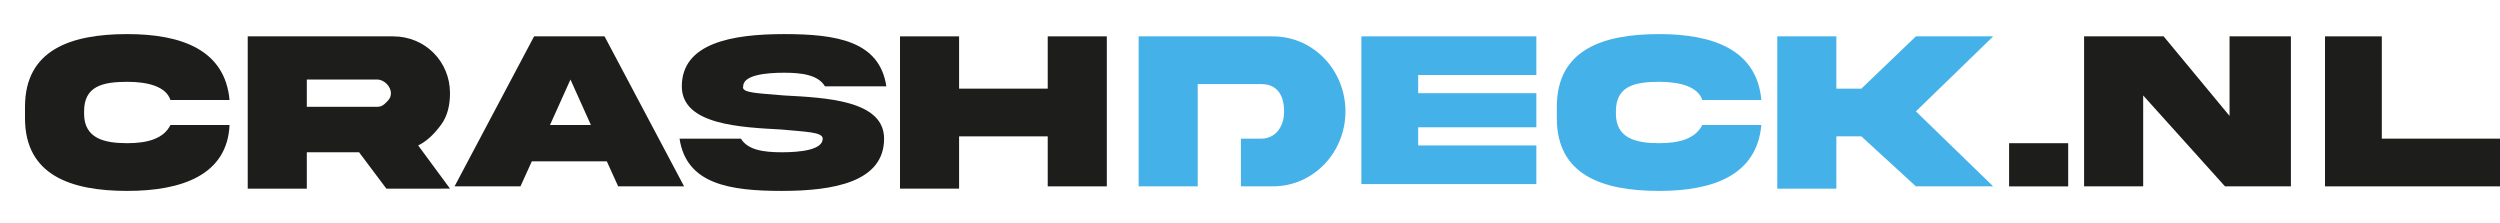
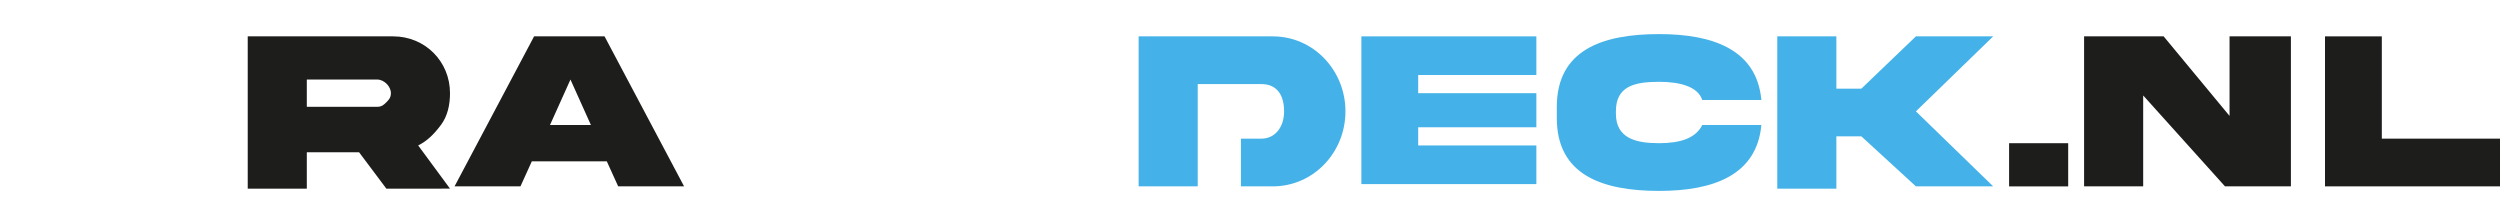
<svg xmlns="http://www.w3.org/2000/svg" version="1.1" id="Laag_1" x="0px" y="0px" viewBox="0 0 110 9.8" style="enable-background:new 0 0 110 9.8;" xml:space="preserve">
  <style type="text/css">
	.st0{fill:#1D1D1B;}
	.st1{fill:#44B2E8;}
</style>
-   <path class="st0" d="M10.1,5.5C10,7.7,8,8.4,5.6,8.4c-2.5,0-4.5-0.7-4.5-3.2V4.7c0-2.5,2-3.2,4.5-3.2c2.4,0,4.3,0.7,4.5,2.9H7.5  c-0.2-0.6-1-0.8-1.9-0.8c-1.1,0-1.9,0.2-1.9,1.3V5c0,1.1,0.9,1.3,1.9,1.3c0.9,0,1.6-0.2,1.9-0.8H10.1z" />
  <path class="st0" d="M17.3,1.6c1.4,0,2.5,1.1,2.5,2.5c0,0.5-0.1,1-0.4,1.4c-0.3,0.4-0.6,0.7-1,0.9l1.4,1.9H17l-1.2-1.6h-2.3v1.6  h-2.6V1.6H17.3z M13.5,3.6v1.1h3.1c0.2,0,0.3-0.1,0.4-0.2c0.1-0.1,0.2-0.2,0.2-0.4c0-0.3-0.3-0.6-0.6-0.6H13.5z" />
  <path class="st0" d="M23.5,1.6h3.1l3.5,6.6h-2.9l-0.5-1.1h-3.3l-0.5,1.1H20L23.5,1.6z M24.2,5.5H26l-0.9-2L24.2,5.5z" />
-   <path class="st0" d="M34.5,4.2c1.8,0.1,4.4,0.2,4.4,1.9c0,1.9-2.2,2.3-4.5,2.3c-2.3,0-4.2-0.3-4.5-2.3h2.7c0.3,0.5,1,0.6,1.8,0.6  c0.8,0,1.8-0.1,1.8-0.6c0-0.3-0.8-0.3-1.8-0.4c-1.8-0.1-4.4-0.2-4.4-1.9c0-1.9,2.2-2.3,4.5-2.3c2.3,0,4.2,0.3,4.5,2.3h-2.7  c-0.3-0.5-1-0.6-1.8-0.6c-0.8,0-1.8,0.1-1.8,0.6C32.6,4.1,33.4,4.1,34.5,4.2z" />
-   <path class="st0" d="M42.2,6v2.3h-2.6V1.6h2.6v2.3h3.9V1.6h2.6v6.6h-2.6V6H42.2z" />
  <path class="st1" d="M59.9,1.6h7.7v1.7h-5.2v0.8h5.2v1.5h-5.2v0.8h5.2v1.7h-7.7V1.6z" />
  <path class="st1" d="M77.5,5.5c-0.2,2.2-2.1,2.9-4.5,2.9c-2.5,0-4.5-0.7-4.5-3.2V4.7c0-2.5,2-3.2,4.5-3.2c2.4,0,4.3,0.7,4.5,2.9  h-2.6c-0.2-0.6-1-0.8-1.9-0.8c-1.1,0-1.9,0.2-1.9,1.3V5c0,1.1,0.9,1.3,1.9,1.3c0.9,0,1.6-0.2,1.9-0.8H77.5z" />
  <path class="st1" d="M80.8,6v2.3h-2.6V1.6h2.6v2.3h1.1l2.4-2.3h3.4l-3.4,3.3l3.4,3.3h-3.4L81.9,6H80.8z" />
  <g>
    <path class="st1" d="M56,1.6h-5.9v6.6h2.6V6.2V4.4V3.7h2.8c0.7,0,1,0.5,1,1.2c0,0.7-0.4,1.2-1,1.2h-0.9v2.1H56   c1.8,0,3.2-1.5,3.2-3.3C59.2,3.1,57.8,1.6,56,1.6z" />
  </g>
  <g>
    <path class="st0" d="M91,6.3v1.9h-2.6V6.3H91z" />
    <path class="st0" d="M98.2,1.6h2.6v6.6h-2.9l-3.6-4v4h-2.6V1.6h3.5l2.9,3.5V1.6z" />
    <path class="st0" d="M104.8,1.6v4.5h5.2v2.1h-7.7V1.6H104.8z" />
  </g>
</svg>